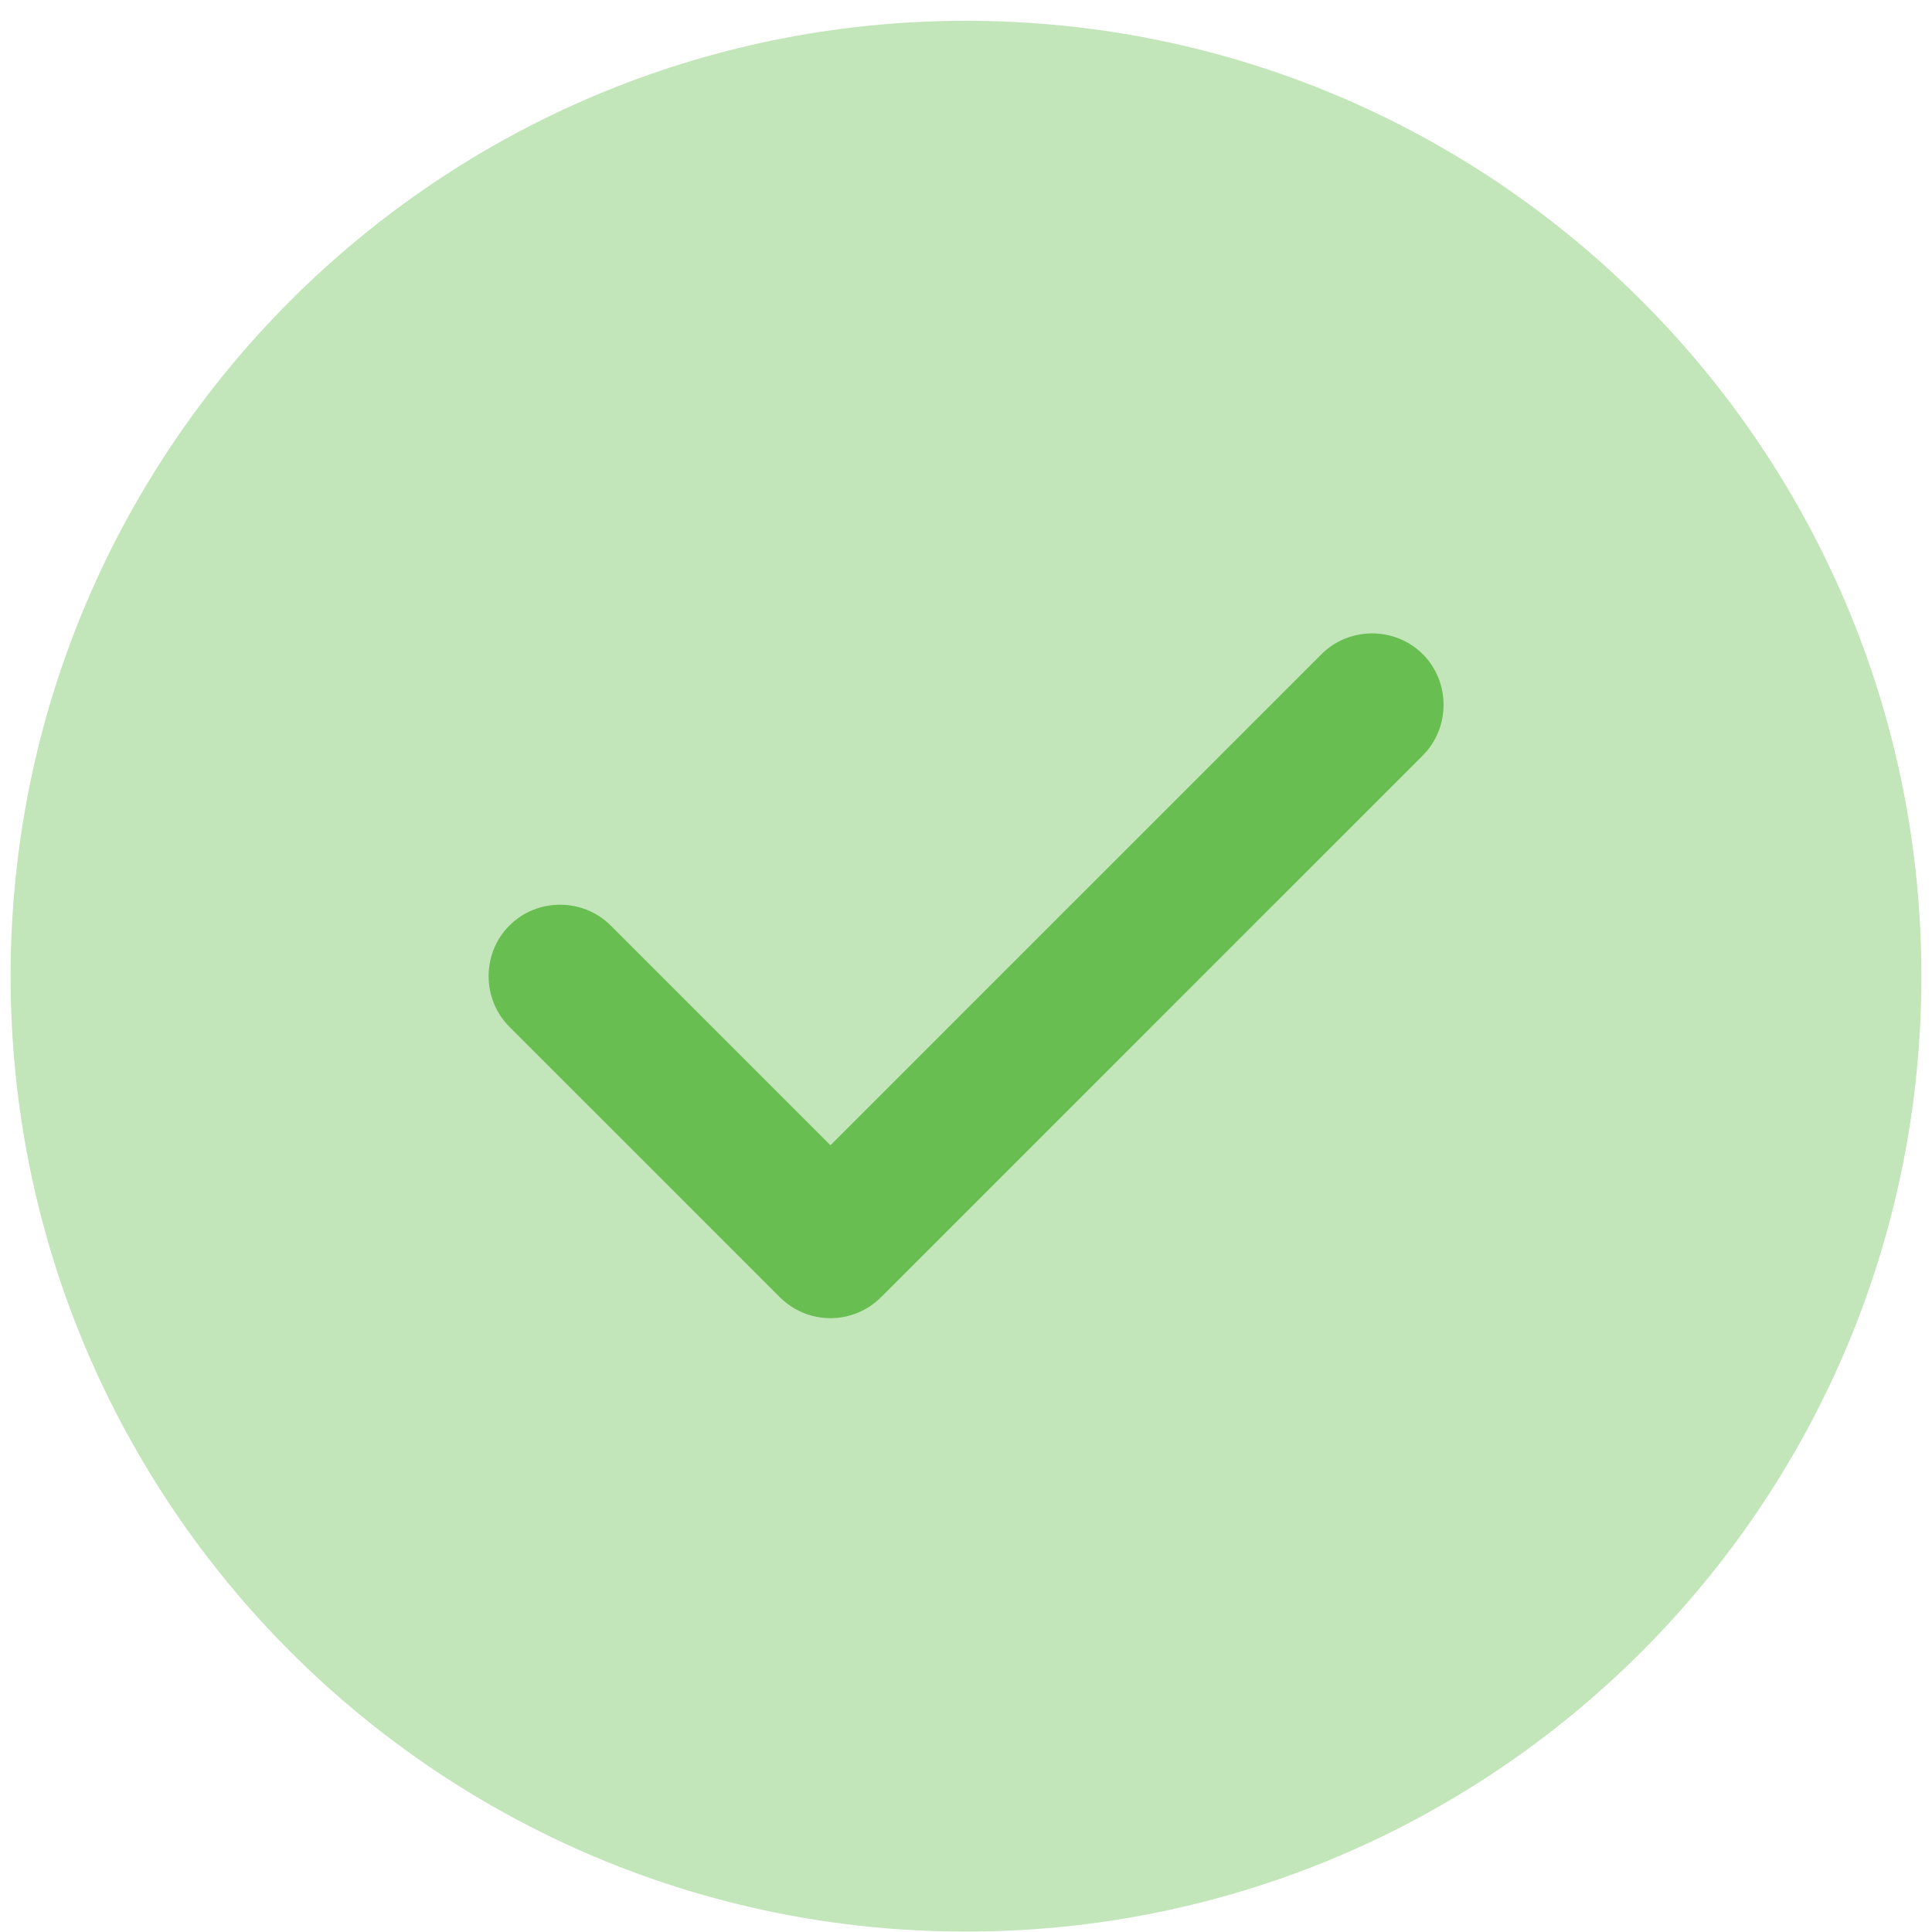
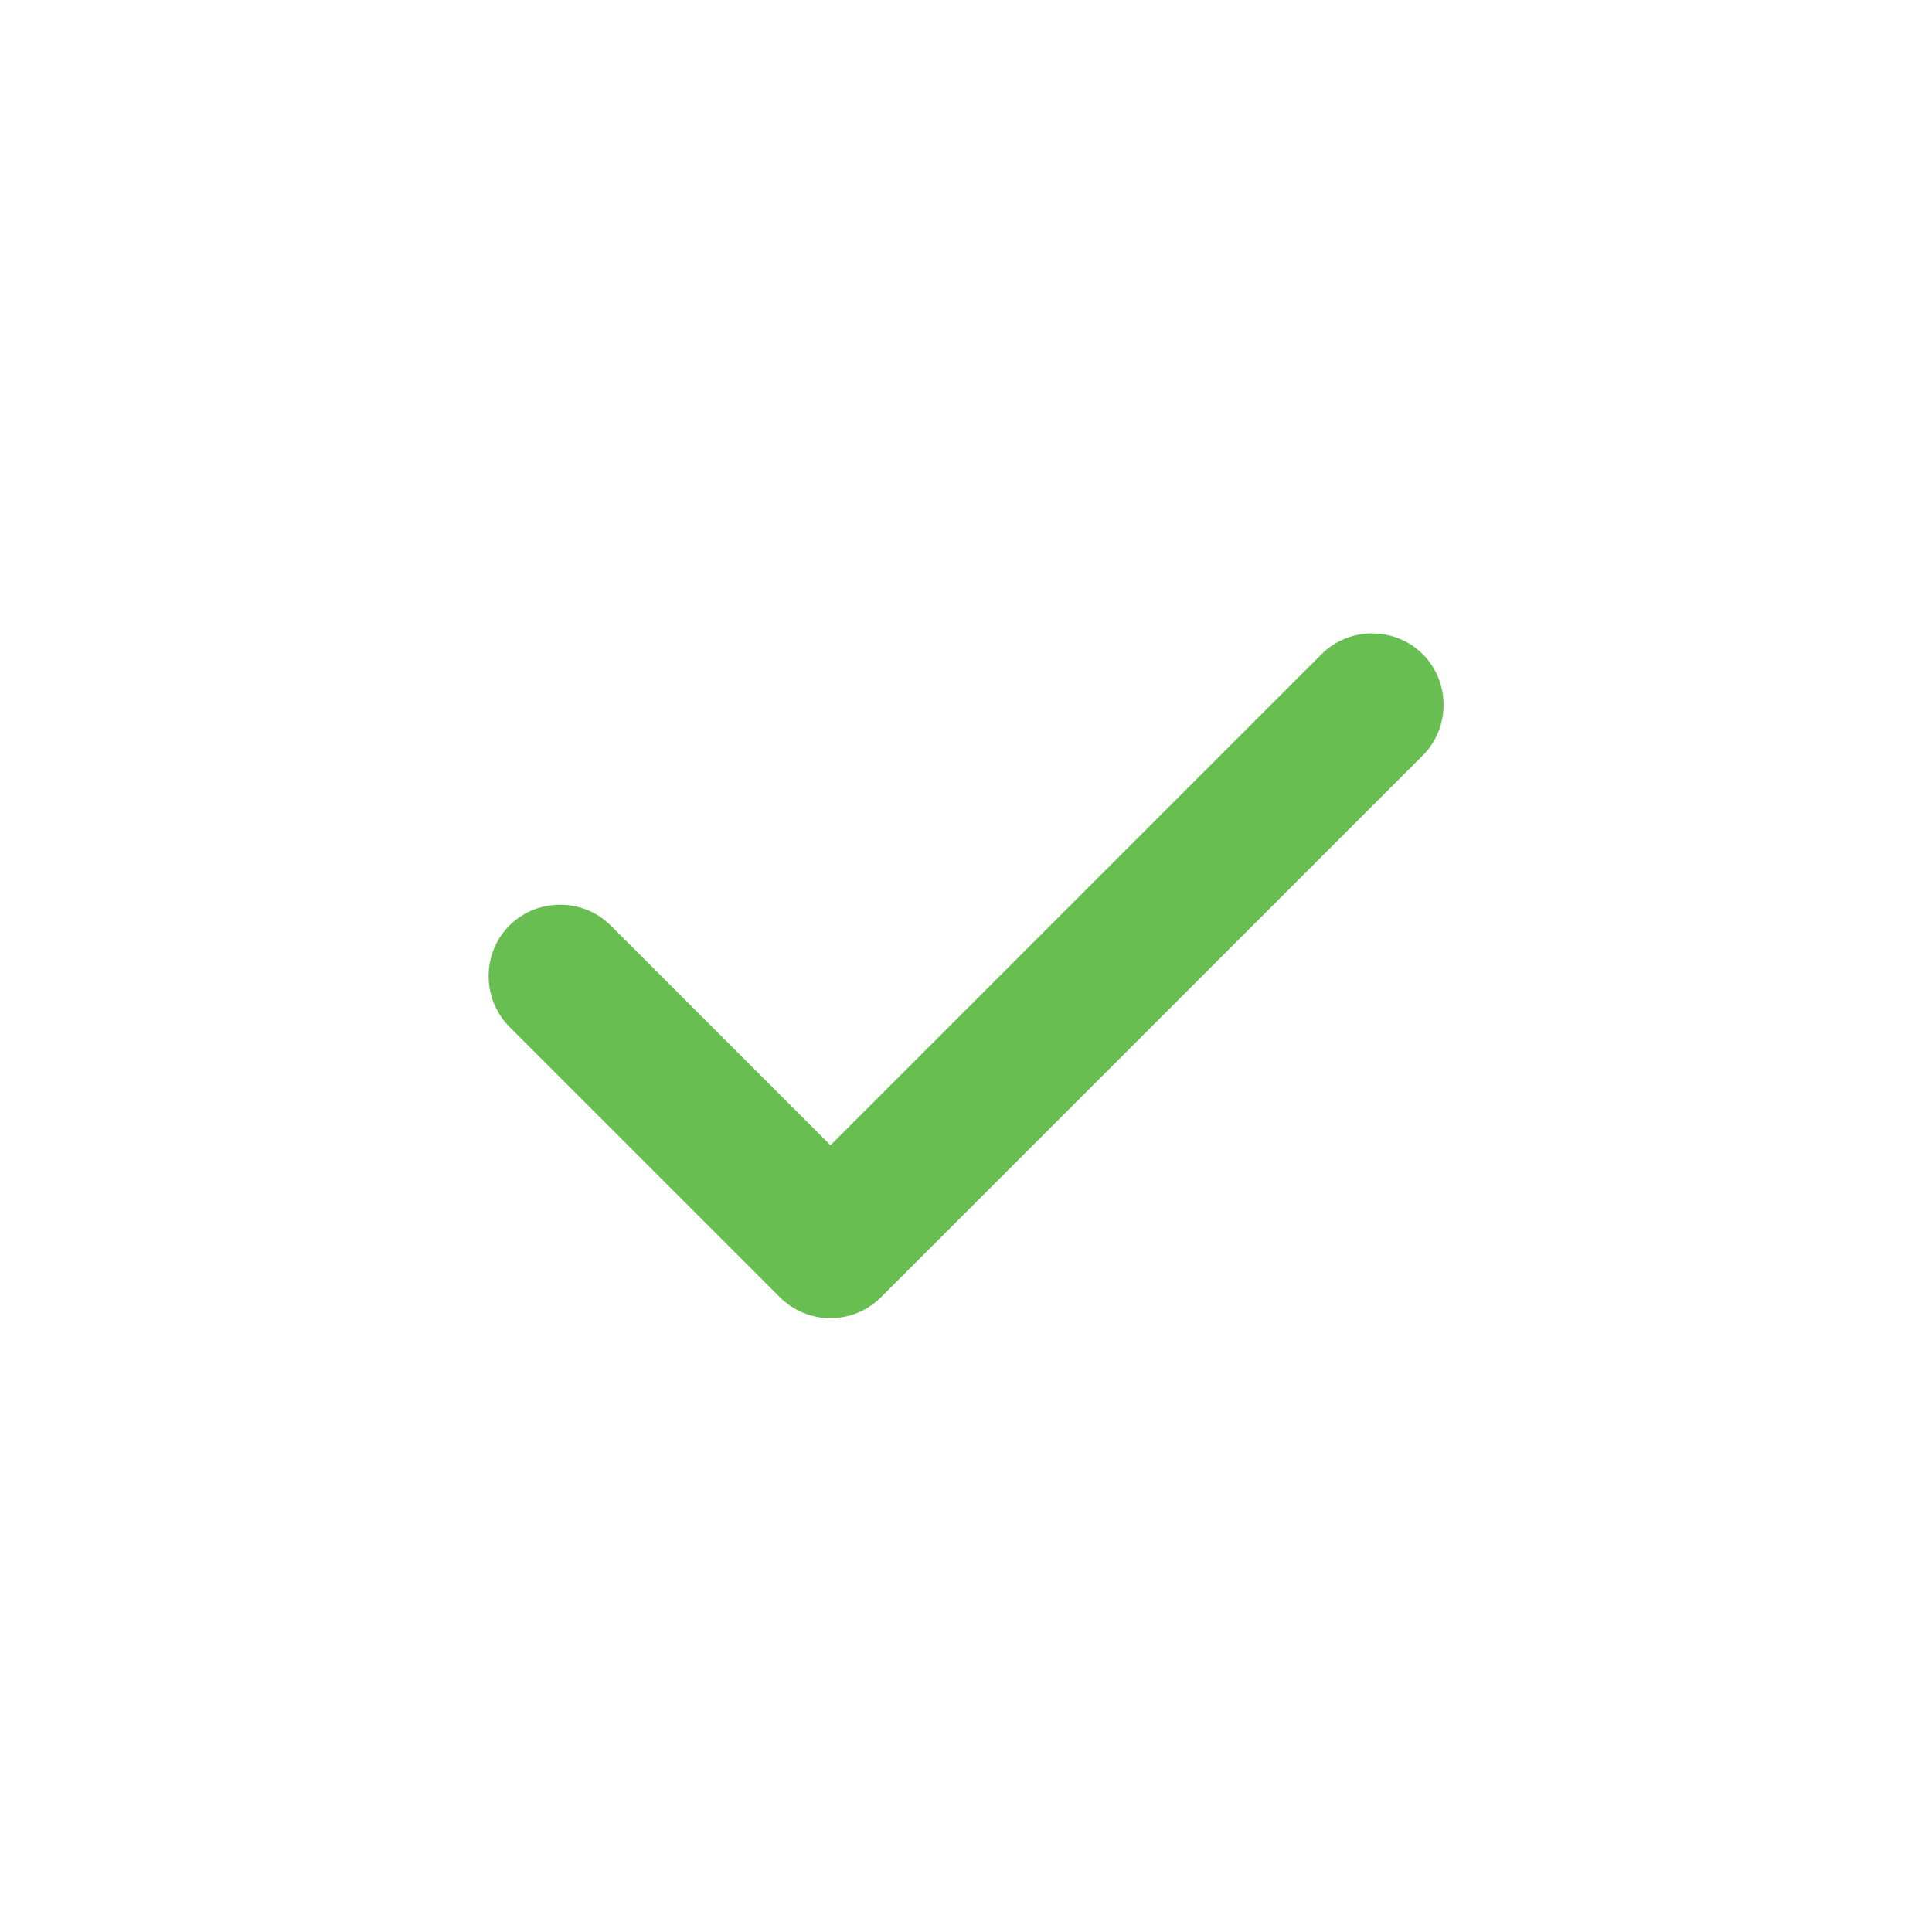
<svg xmlns="http://www.w3.org/2000/svg" width="91" height="91" viewBox="0 0 91 91" fill="none">
-   <path opacity="0.4" d="M45.5 90.981C70.353 90.981 90.5 70.833 90.5 45.981C90.5 21.128 70.353 0.98 45.5 0.98C20.647 0.98 0.5 21.128 0.5 45.981C0.5 70.833 20.647 90.981 45.5 90.981Z" fill="#68BE51" />
  <path d="M39.115 62.088C38.215 62.088 37.36 61.728 36.73 61.098L23.994 48.363C22.689 47.058 22.689 44.898 23.994 43.593C25.299 42.288 27.459 42.288 28.764 43.593L39.115 53.943L62.245 30.813C63.55 29.508 65.71 29.508 67.015 30.813C68.32 32.118 68.32 34.278 67.015 35.583L41.5 61.098C40.87 61.728 40.015 62.088 39.115 62.088Z" fill="#68BE51" />
</svg>